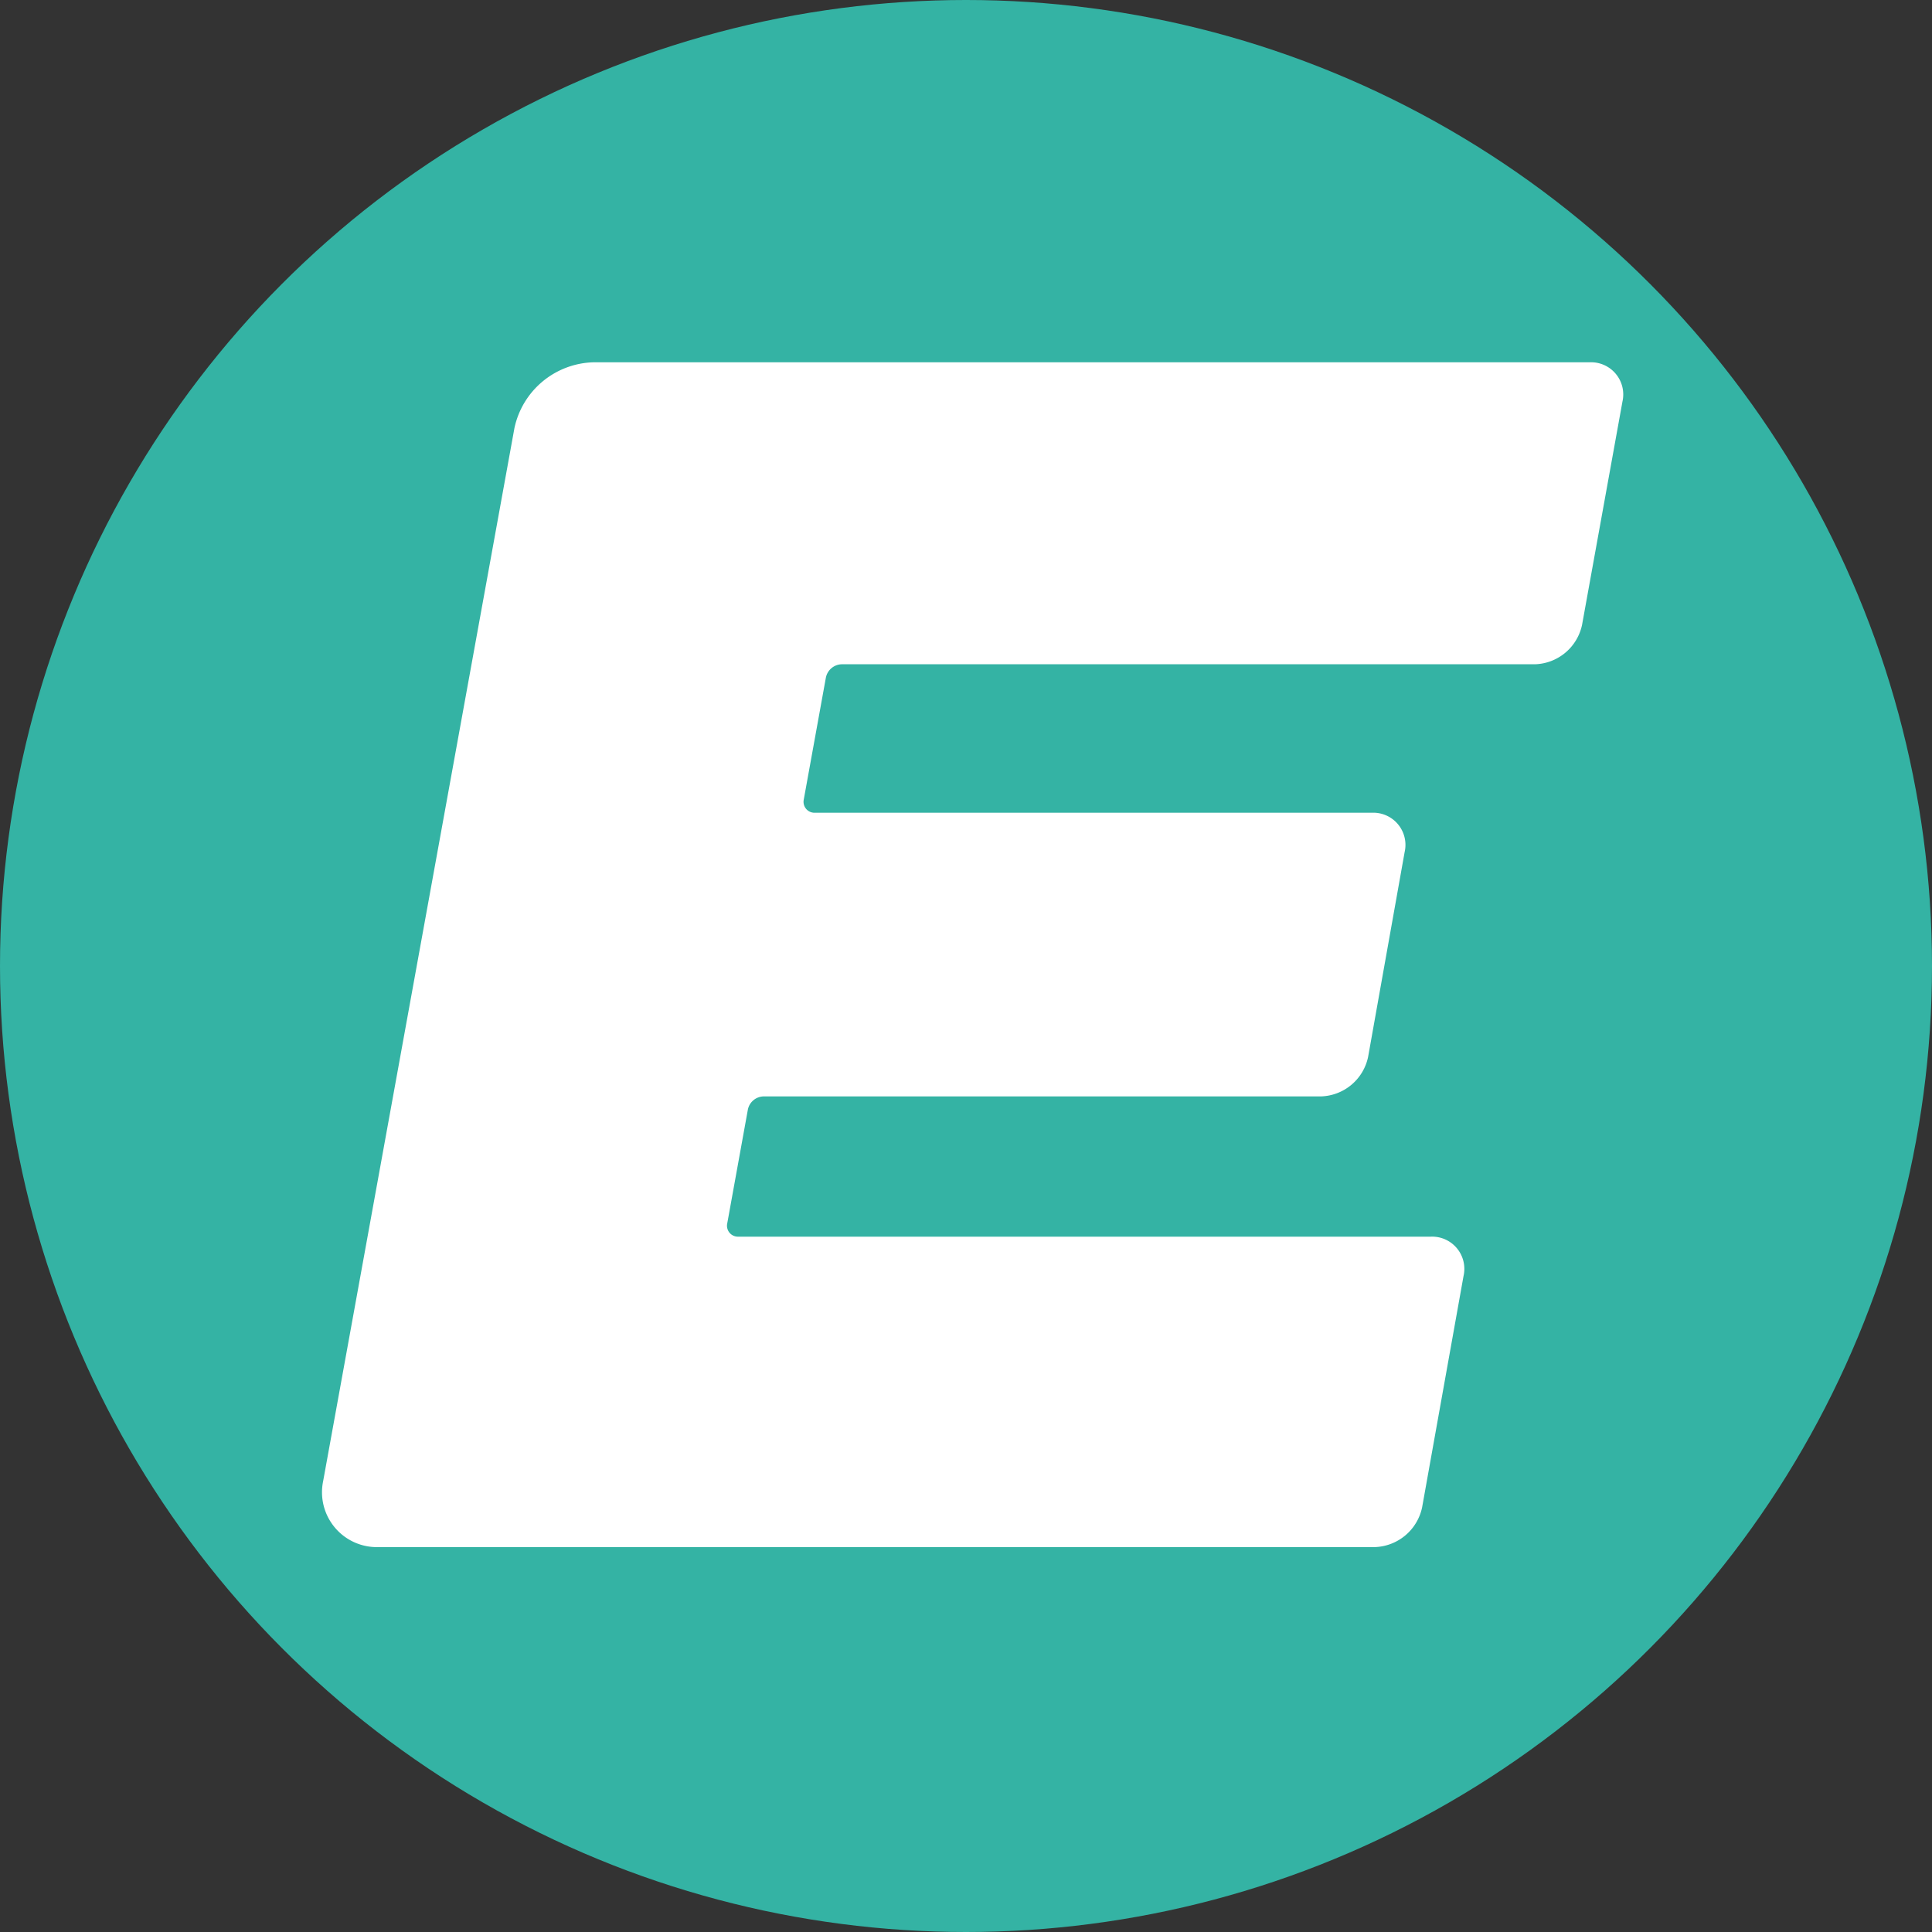
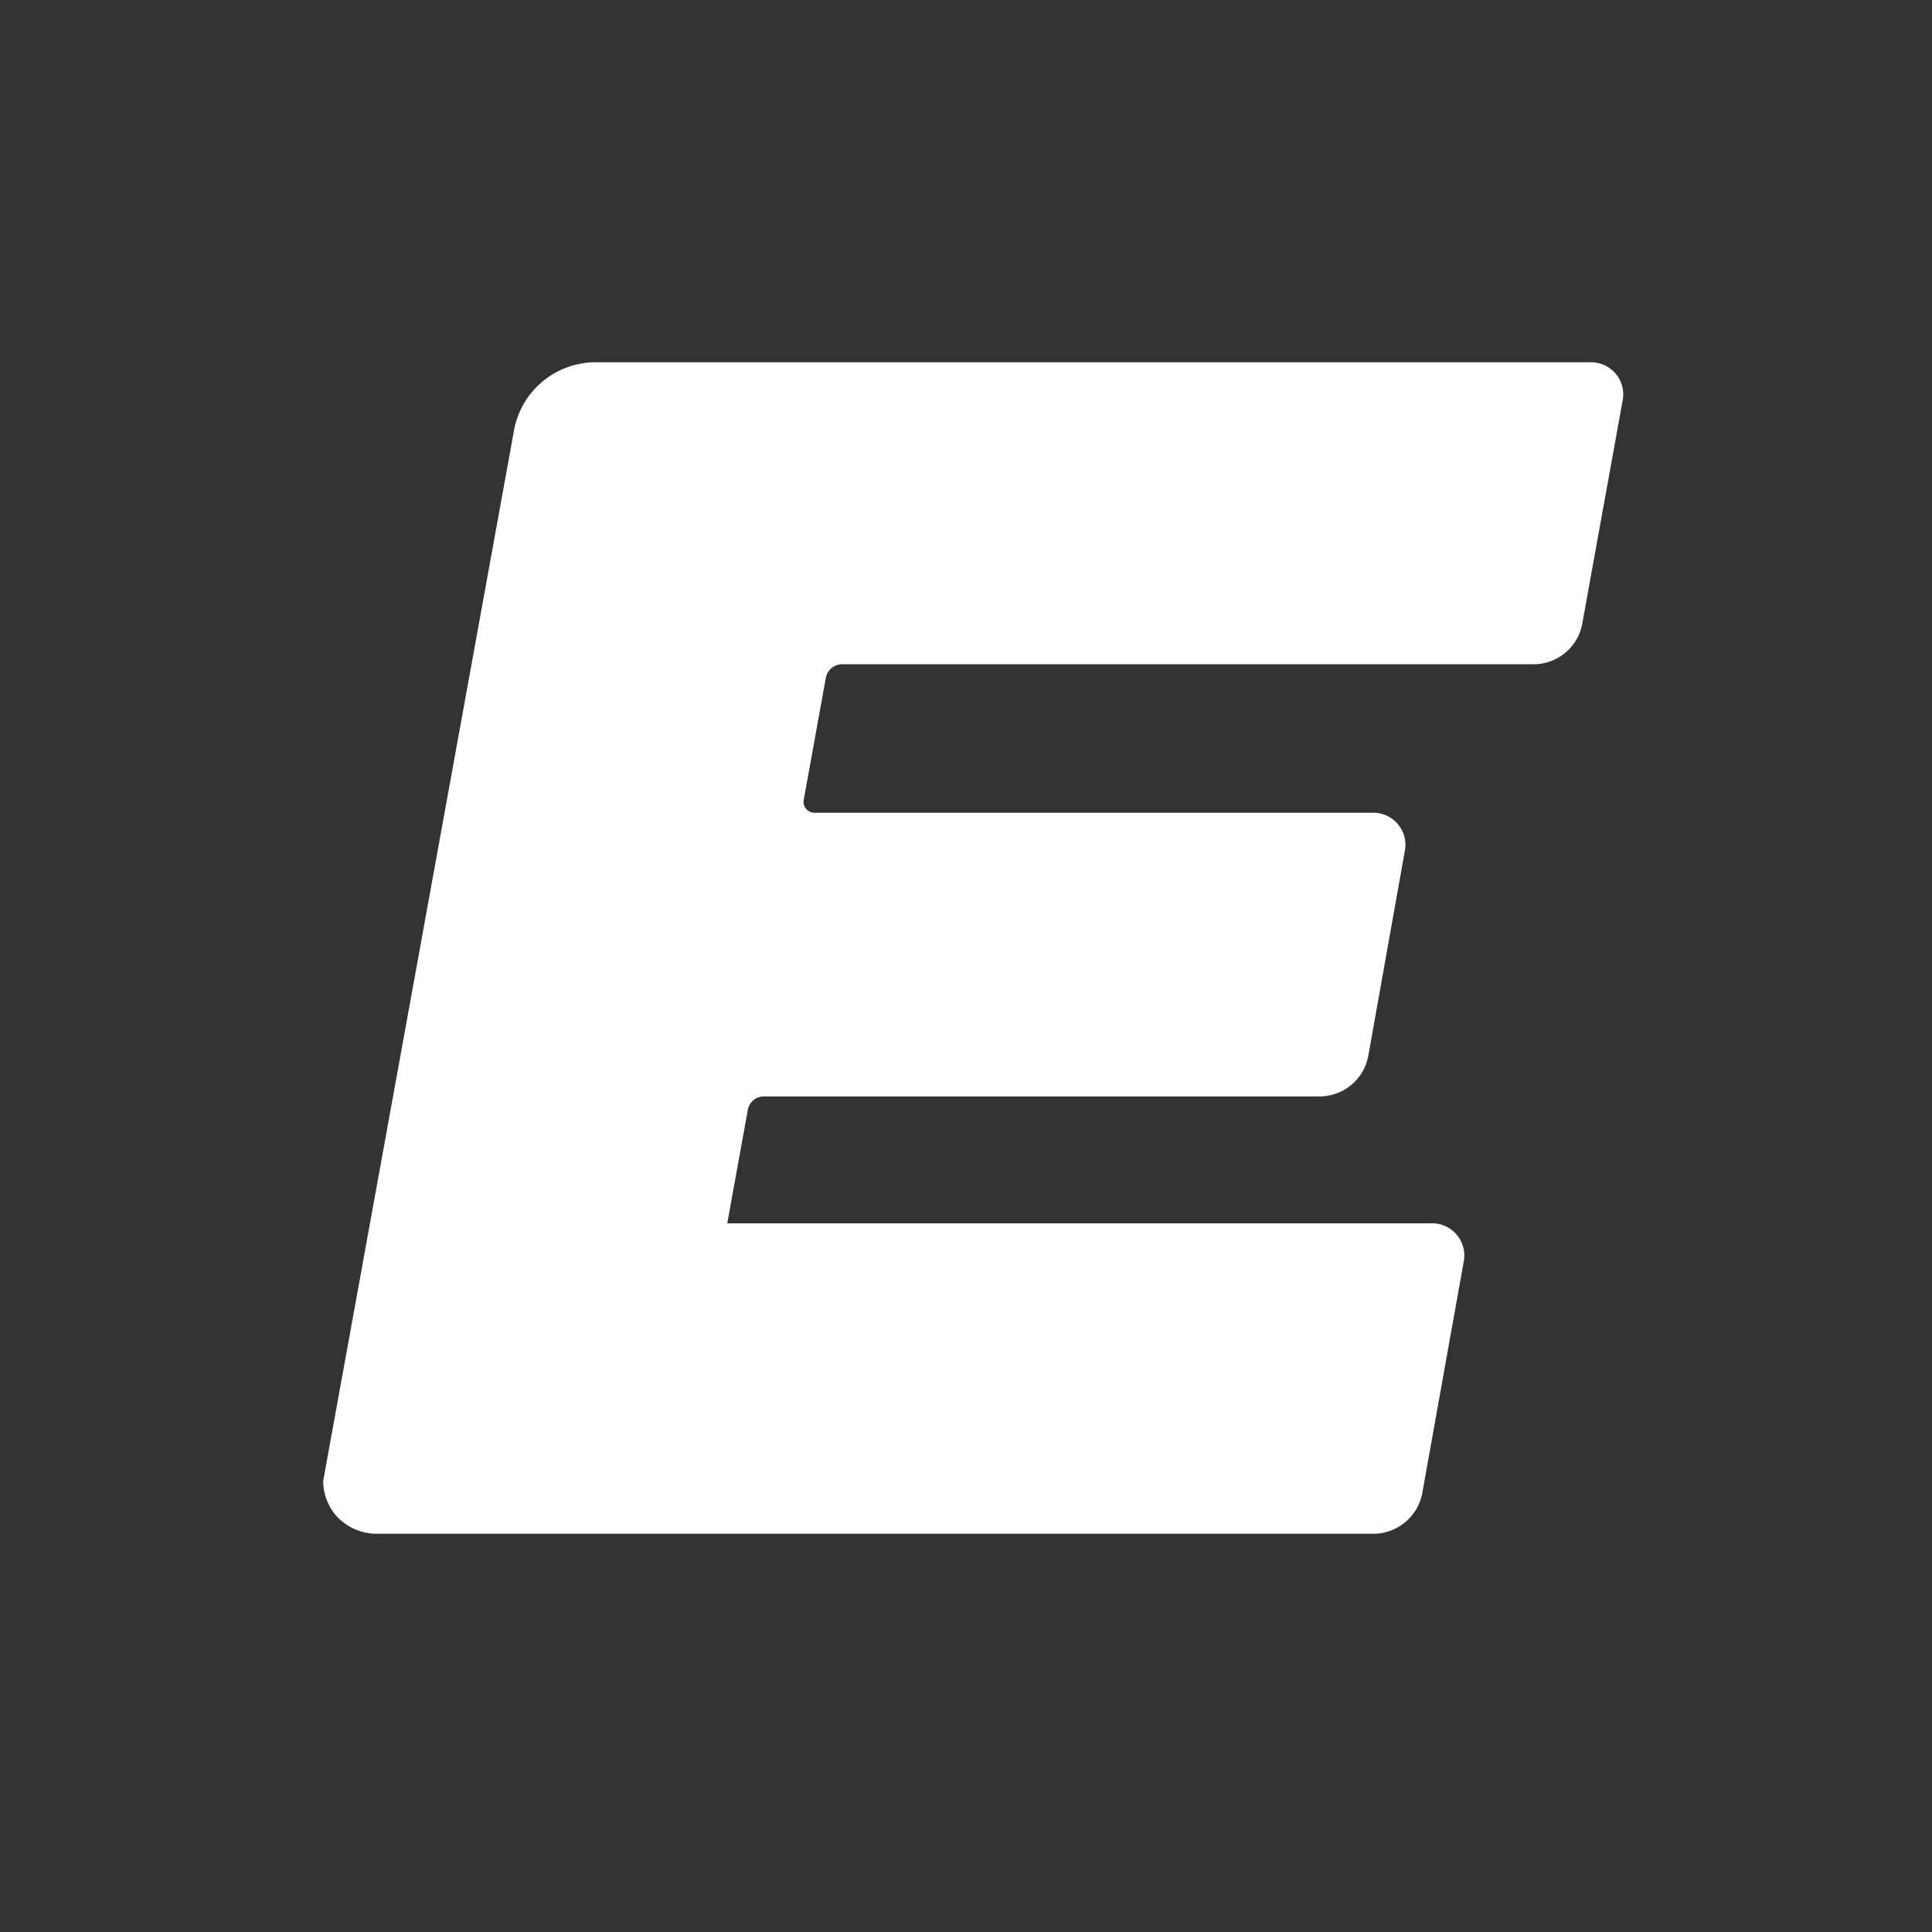
<svg xmlns="http://www.w3.org/2000/svg" version="1.1" width="40" height="40">
  <rect width="100%" height="100%" fill="#333333" stroke="none" />
  <svg width="40" height="40" viewBox="0 0 40 40">
    <g id="SvgjsG1012" transform="translate(2229 -454)">
-       <circle id="SvgjsCircle1011" data-name="Elipse 41" cx="20" cy="20" r="20" transform="translate(-2229 454)" fill="#34b3a4" />
-       <path id="SvgjsPath1010" data-name="Trazado 14152" d="M-79.509,268.3l3.96-21.8a1.721,1.721,0,0,1,1.634-1.361H-53.29a.666.666,0,0,1,.542.238.666.666,0,0,1,.139.576l-.836,4.621a1.029,1.029,0,0,1-.976.817H-68.776a.344.344,0,0,0-.325.276l-.458,2.526a.227.227,0,0,0,.049.192.227.227,0,0,0,.182.08H-57.8a.666.666,0,0,1,.544.239.666.666,0,0,1,.137.578l-.756,4.239a1.029,1.029,0,0,1-.979.817H-70.391a.34.34,0,0,0-.325.272l-.427,2.356a.227.227,0,0,0,.046.193.227.227,0,0,0,.181.083H-56.58a.666.666,0,0,1,.542.238.666.666,0,0,1,.139.576l-.858,4.792a1.036,1.036,0,0,1-.979.821H-78.363a1.135,1.135,0,0,1-.9-.4A1.135,1.135,0,0,1-79.509,268.3Z" transform="translate(-2142.8 216.362)" fill="#fff" />
+       <path id="SvgjsPath1010" data-name="Trazado 14152" d="M-79.509,268.3l3.96-21.8a1.721,1.721,0,0,1,1.634-1.361H-53.29a.666.666,0,0,1,.542.238.666.666,0,0,1,.139.576l-.836,4.621a1.029,1.029,0,0,1-.976.817H-68.776a.344.344,0,0,0-.325.276l-.458,2.526a.227.227,0,0,0,.049.192.227.227,0,0,0,.182.08H-57.8a.666.666,0,0,1,.544.239.666.666,0,0,1,.137.578l-.756,4.239a1.029,1.029,0,0,1-.979.817H-70.391a.34.34,0,0,0-.325.272l-.427,2.356H-56.58a.666.666,0,0,1,.542.238.666.666,0,0,1,.139.576l-.858,4.792a1.036,1.036,0,0,1-.979.821H-78.363a1.135,1.135,0,0,1-.9-.4A1.135,1.135,0,0,1-79.509,268.3Z" transform="translate(-2142.8 216.362)" fill="#fff" />
    </g>
  </svg>
  <style>@media (prefers-color-scheme: light) { :root { filter: none; } }
@media (prefers-color-scheme: dark) { :root { filter: none; } }
</style>
</svg>